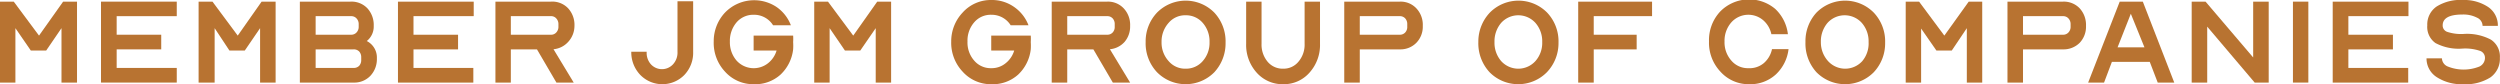
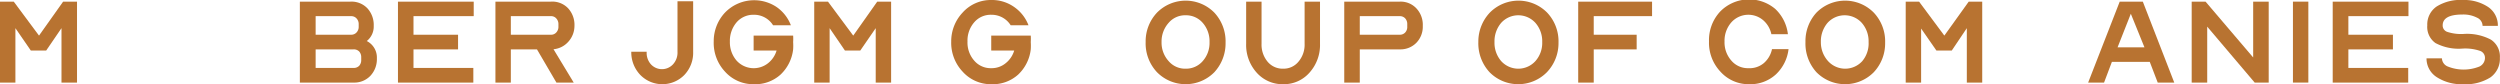
<svg xmlns="http://www.w3.org/2000/svg" viewBox="0 0 198.01 6.67">
  <defs>
    <style>.cls-1{fill:#b87331;}</style>
  </defs>
  <g id="Laag_2" data-name="Laag 2">
    <g id="Laag_1-2" data-name="Laag 1">
      <path class="cls-1" d="M0,6.54V.13H1.09l2,2.69L5,.13H6.1V6.54H4.87V2.23L3.66,4H2.44L1.22,2.23V6.54Z" />
-       <path class="cls-1" d="M8,6.54V.13h6V1.28H9.24V2.75h3.53V3.91H9.24V5.38H14V6.54Z" />
-       <path class="cls-1" d="M15.73,6.54V.13h1.1l2,2.69L20.72.13h1.11V6.54H20.6V2.23L19.39,4H18.17L17,2.23V6.54Z" />
      <path class="cls-1" d="M23.75,6.54V.13h4A1.73,1.73,0,0,1,29.1.66a1.94,1.94,0,0,1,.5,1.39,1.46,1.46,0,0,1-.55,1.2,1.46,1.46,0,0,1,.8,1.37A1.92,1.92,0,0,1,29.34,6,1.75,1.75,0,0,1,28,6.54ZM25,2.75h2.8a.56.56,0,0,0,.44-.18.64.64,0,0,0,.17-.46V1.92a.65.65,0,0,0-.17-.46.56.56,0,0,0-.44-.18H25Zm0,2.63h3a.59.59,0,0,0,.45-.17.67.67,0,0,0,.16-.47V4.55a.67.67,0,0,0-.16-.47A.59.59,0,0,0,28,3.91H25Z" />
      <path class="cls-1" d="M31.52,6.54V.13h6V1.28H32.75V2.75h3.53V3.91H32.75V5.38h4.74V6.54Z" />
      <path class="cls-1" d="M39.24,6.54V.13h4.38A1.73,1.73,0,0,1,45,.66a1.94,1.94,0,0,1,.5,1.39A1.87,1.87,0,0,1,45,3.32a1.78,1.78,0,0,1-1.16.58l1.6,2.64H44.07L42.53,3.91H40.46V6.54Zm1.22-3.79h3.16a.54.54,0,0,0,.44-.18.64.64,0,0,0,.17-.46V1.92a.65.65,0,0,0-.17-.46.54.54,0,0,0-.44-.18H40.46Z" />
      <path class="cls-1" d="M54.2,5.94a2.44,2.44,0,0,1-3.48,0A2.58,2.58,0,0,1,50,4.1h1.22a1.36,1.36,0,0,0,.34,1,1.19,1.19,0,0,0,1.74,0,1.36,1.36,0,0,0,.36-1v-4H54.9v4A2.54,2.54,0,0,1,54.2,5.94Z" />
      <path class="cls-1" d="M59.69,6.67a3,3,0,0,1-2.27-1,3.32,3.32,0,0,1-.89-2.39A3.3,3.3,0,0,1,57.42,1,3.21,3.21,0,0,1,61.5.55,3.1,3.1,0,0,1,62.64,2L61.23,2a1.77,1.77,0,0,0-1.54-.83,1.74,1.74,0,0,0-1.35.6,2.25,2.25,0,0,0-.53,1.52,2.21,2.21,0,0,0,.53,1.51,1.83,1.83,0,0,0,2.5.2A2,2,0,0,0,61.51,4H59.69V2.82h3.13a3.77,3.77,0,0,1,0,.51,4.52,4.52,0,0,1,0,.58,3.25,3.25,0,0,1-1,2A3,3,0,0,1,59.69,6.67Z" />
      <path class="cls-1" d="M64.49,6.54V.13h1.09l2,2.69L69.48.13h1.1V6.54H69.36V2.23L68.14,4H66.92L65.71,2.23V6.54Z" />
      <path class="cls-1" d="M78.51,6.67a3,3,0,0,1-2.27-1,3.33,3.33,0,0,1-.9-2.39A3.31,3.31,0,0,1,76.24,1,3,3,0,0,1,78.51,0a3.05,3.05,0,0,1,1.81.55A3.1,3.1,0,0,1,81.46,2L80.05,2a1.78,1.78,0,0,0-1.54-.83,1.71,1.71,0,0,0-1.35.6,2.2,2.2,0,0,0-.53,1.52,2.16,2.16,0,0,0,.53,1.51,1.71,1.71,0,0,0,1.35.6A1.75,1.75,0,0,0,79.66,5,2,2,0,0,0,80.33,4H78.51V2.82h3.13a3.77,3.77,0,0,1,0,.51,4.52,4.52,0,0,1,0,.58,3.25,3.25,0,0,1-1,2A3,3,0,0,1,78.51,6.67Z" />
-       <path class="cls-1" d="M83.3,6.54V.13h4.39A1.7,1.7,0,0,1,89,.66a1.9,1.9,0,0,1,.51,1.39,1.87,1.87,0,0,1-.44,1.27,1.78,1.78,0,0,1-1.16.58l1.6,2.64H88.14L86.6,3.91H84.53V6.54Zm1.23-3.79h3.16a.56.56,0,0,0,.44-.18.63.63,0,0,0,.16-.46V1.92a.65.65,0,0,0-.16-.46.56.56,0,0,0-.44-.18H84.53Z" />
      <path class="cls-1" d="M96.18,5.72a3.19,3.19,0,0,1-4.54,0,3.33,3.33,0,0,1-.9-2.39A3.31,3.31,0,0,1,91.64,1a3.19,3.19,0,0,1,4.54,0,3.34,3.34,0,0,1,.89,2.38A3.37,3.37,0,0,1,96.18,5.72Zm-3.62-.88a1.71,1.71,0,0,0,1.35.6,1.74,1.74,0,0,0,1.35-.6,2.17,2.17,0,0,0,.54-1.51,2.21,2.21,0,0,0-.54-1.52,1.74,1.74,0,0,0-1.35-.6,1.71,1.71,0,0,0-1.35.6A2.21,2.21,0,0,0,92,3.33,2.17,2.17,0,0,0,92.56,4.84Z" />
      <path class="cls-1" d="M103.72,5.75a2.7,2.7,0,0,1-2.09.92,2.74,2.74,0,0,1-2.1-.92,3.27,3.27,0,0,1-.83-2.29V.13h1.22V3.46a2.11,2.11,0,0,0,.48,1.43,1.55,1.55,0,0,0,1.23.55,1.52,1.52,0,0,0,1.21-.55,2.07,2.07,0,0,0,.49-1.43V.13h1.22V3.46A3.27,3.27,0,0,1,103.72,5.75Z" />
      <path class="cls-1" d="M106.47,6.54V.13h4.39a1.7,1.7,0,0,1,1.32.53,1.9,1.9,0,0,1,.51,1.39,1.82,1.82,0,0,1-.51,1.34,1.76,1.76,0,0,1-1.32.52H107.7V6.54Zm1.23-3.79h3.16a.56.56,0,0,0,.44-.18.63.63,0,0,0,.16-.46V1.92a.65.65,0,0,0-.16-.46.56.56,0,0,0-.44-.18H107.7Z" />
      <path class="cls-1" d="M122.52,5.72a3.19,3.19,0,0,1-4.54,0,3.37,3.37,0,0,1-.89-2.39A3.34,3.34,0,0,1,118,1a3.19,3.19,0,0,1,4.54,0,3.31,3.31,0,0,1,.9,2.38A3.33,3.33,0,0,1,122.52,5.72Zm-3.62-.88a1.83,1.83,0,0,0,2.71,0,2.17,2.17,0,0,0,.54-1.51,2.21,2.21,0,0,0-.54-1.52,1.83,1.83,0,0,0-2.71,0,2.25,2.25,0,0,0-.53,1.52A2.21,2.21,0,0,0,118.9,4.84Z" />
      <path class="cls-1" d="M125,6.54V.13h5.85V1.28h-4.62V2.75h3.4V3.91h-3.4V6.54Z" />
      <path class="cls-1" d="M138.53,6.67a3,3,0,0,1-2.27-1,3.33,3.33,0,0,1-.9-2.39,3.31,3.31,0,0,1,.9-2.38,3.21,3.21,0,0,1,4.35-.19,3.26,3.26,0,0,1,1,2h-1.31a2,2,0,0,0-.65-1.11,1.81,1.81,0,0,0-2.52.17,2.21,2.21,0,0,0-.54,1.52,2.17,2.17,0,0,0,.54,1.51,1.71,1.71,0,0,0,1.35.6A1.75,1.75,0,0,0,139.7,5a2,2,0,0,0,.65-1.11h1.31a3.26,3.26,0,0,1-1,2A3,3,0,0,1,138.53,6.67Z" />
      <path class="cls-1" d="M148.41,5.72a3.19,3.19,0,0,1-4.54,0A3.37,3.37,0,0,1,143,3.33,3.34,3.34,0,0,1,143.87,1a3.19,3.19,0,0,1,4.54,0,3.31,3.31,0,0,1,.9,2.38A3.33,3.33,0,0,1,148.41,5.72Zm-3.62-.88a1.83,1.83,0,0,0,2.71,0A2.17,2.17,0,0,0,148,3.33a2.21,2.21,0,0,0-.54-1.52,1.83,1.83,0,0,0-2.71,0,2.25,2.25,0,0,0-.53,1.52A2.21,2.21,0,0,0,144.79,4.84Z" />
      <path class="cls-1" d="M150.94,6.54V.13H152l2,2.69L155.93.13H157V6.54h-1.22V2.23L154.59,4h-1.22l-1.21-1.74V6.54Z" />
-       <path class="cls-1" d="M159,6.54V.13h4.39a1.73,1.73,0,0,1,1.33.53,1.94,1.94,0,0,1,.5,1.39,1.85,1.85,0,0,1-.5,1.34,1.8,1.8,0,0,1-1.33.52h-3.16V6.54Zm1.23-3.79h3.16a.56.56,0,0,0,.44-.18.64.64,0,0,0,.17-.46V1.92a.65.65,0,0,0-.17-.46.56.56,0,0,0-.44-.18h-3.16Z" />
      <path class="cls-1" d="M165.39,6.54l2.5-6.41h1.83l2.49,6.41H170.9l-.63-1.64h-3l-.62,1.64Zm2.33-2.79h2.13l-1.08-2.66Z" />
      <path class="cls-1" d="M173.59,6.54V.13h1.1l3.77,4.42V.13h1.23V6.54h-1.11l-3.76-4.43V6.54Z" />
      <path class="cls-1" d="M181.61,6.54V.13h1.22V6.54Z" />
      <path class="cls-1" d="M184.76,6.54V.13h6V1.28H186V2.75h3.53V3.91H186V5.38h4.74V6.54Z" />
      <path class="cls-1" d="M195.08,6.67A3.63,3.63,0,0,1,193,6.11a1.75,1.75,0,0,1-.81-1.49h1.22a.73.73,0,0,0,.47.65,3.37,3.37,0,0,0,2.5,0,.76.76,0,0,0,.44-.69.58.58,0,0,0-.42-.56A3.67,3.67,0,0,0,195,3.85a3.91,3.91,0,0,1-2.1-.44,1.56,1.56,0,0,1-.65-1.4A1.72,1.72,0,0,1,193,.51,3.55,3.55,0,0,1,195.08,0a3.42,3.42,0,0,1,2,.56,1.76,1.76,0,0,1,.76,1.49h-1.21a.72.72,0,0,0-.44-.65,2.36,2.36,0,0,0-1.15-.25c-1.05,0-1.57.29-1.57.86a.53.53,0,0,0,.38.52,3.51,3.51,0,0,0,1.26.16,4.05,4.05,0,0,1,2.18.45A1.59,1.59,0,0,1,198,4.58a1.8,1.8,0,0,1-.75,1.55A3.69,3.69,0,0,1,195.08,6.67Z" />
    </g>
  </g>
</svg>